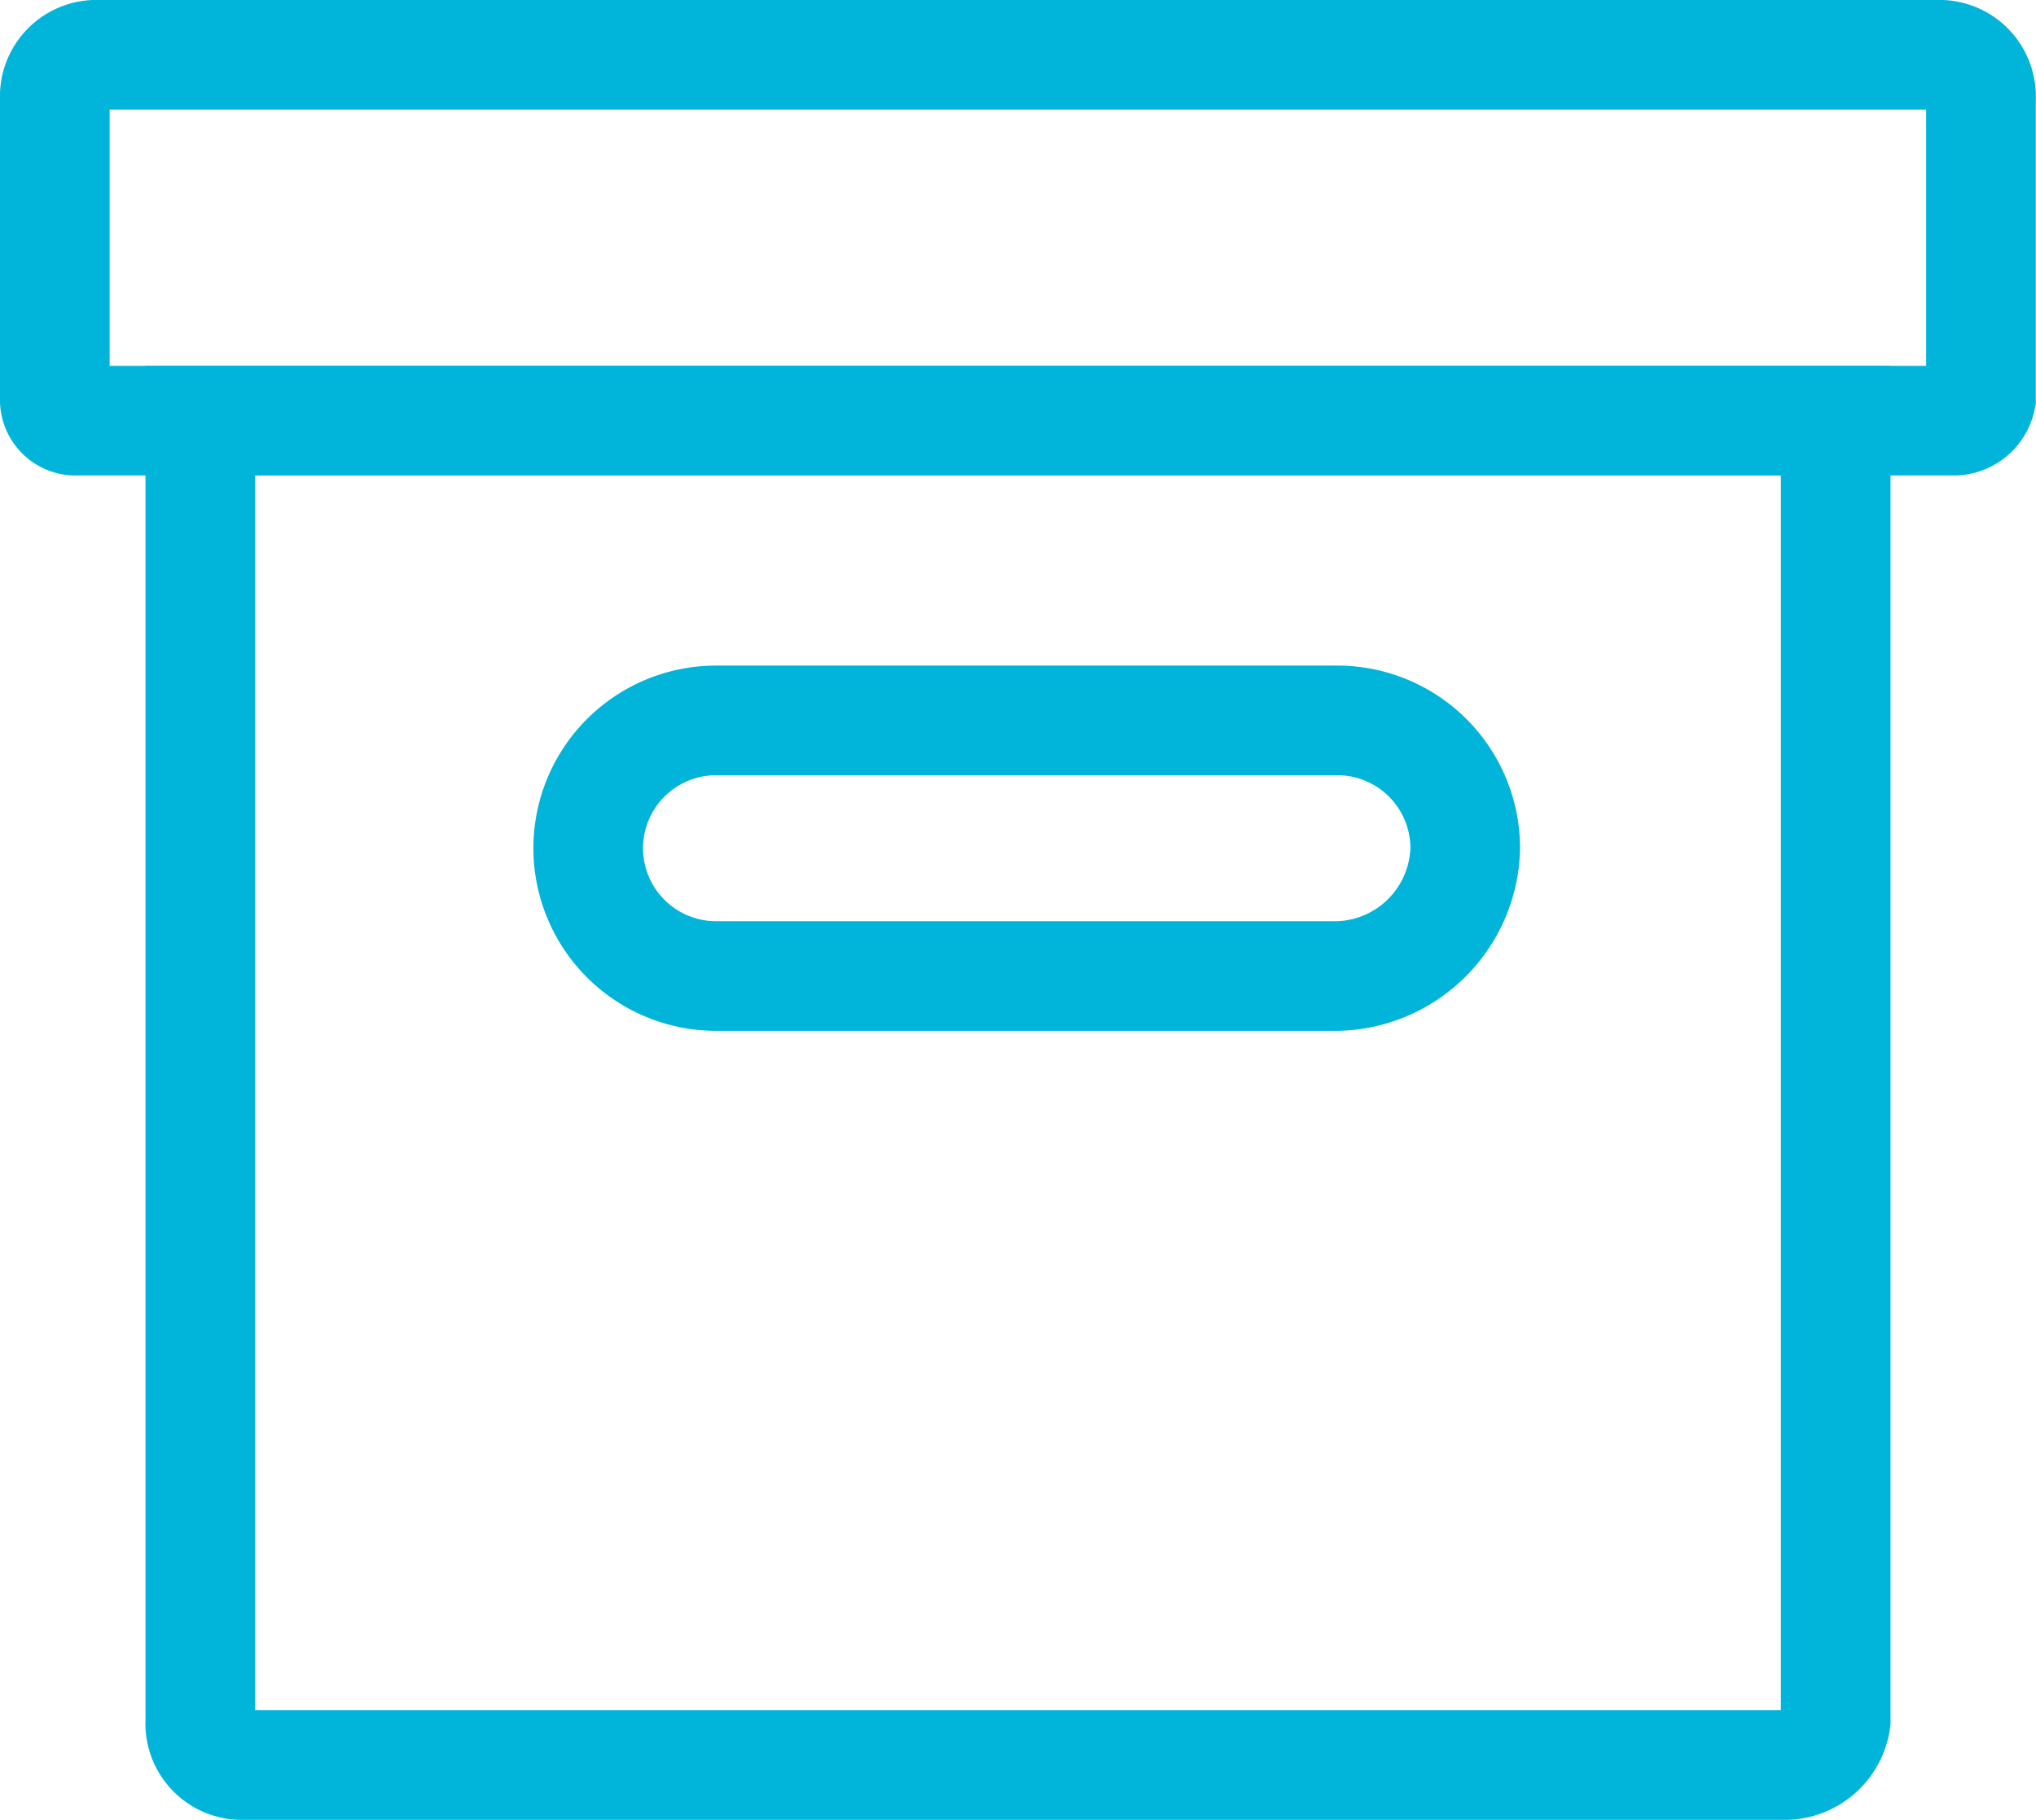
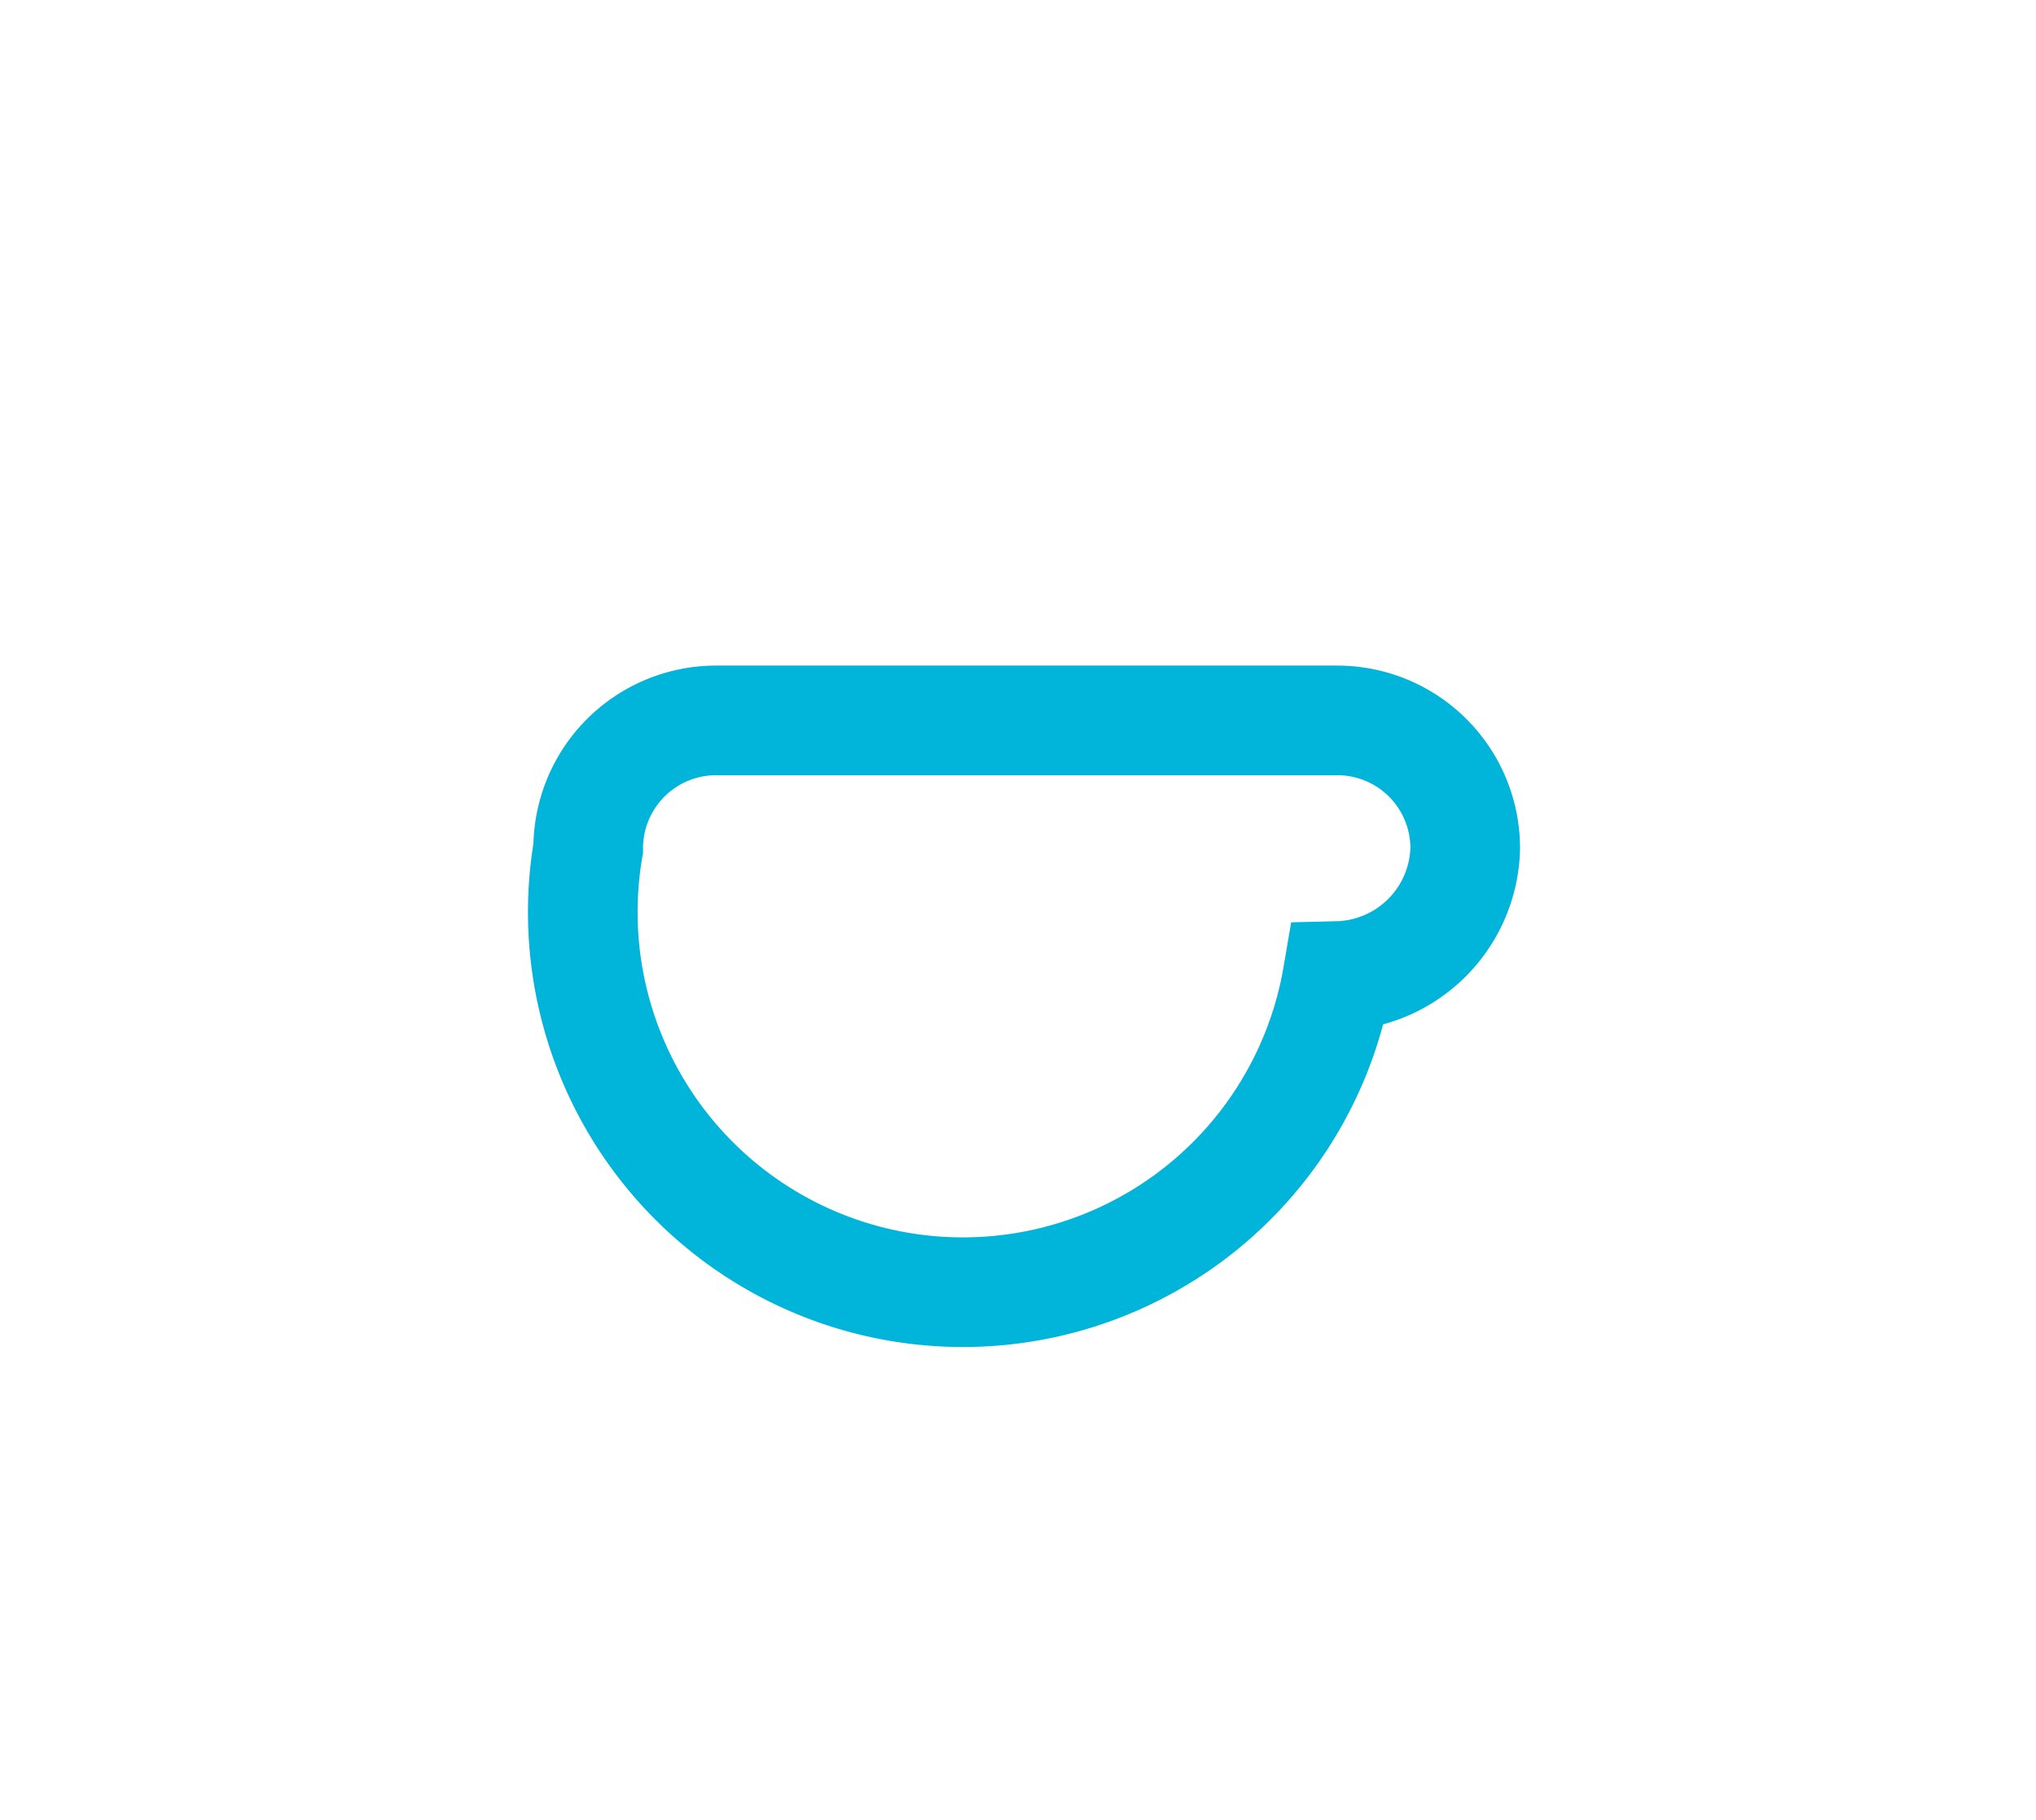
<svg xmlns="http://www.w3.org/2000/svg" width="37.144" height="33.204" viewBox="0 0 37.144 33.204">
  <g id="активы" transform="translate(-2.2 -4.6)">
-     <path id="Path_815" data-name="Path 815" d="M37.862,12.275H3.6a.38.38,0,0,1-.4-.4V6.4A.76.76,0,0,1,4,5.6H37.54a.76.76,0,0,1,.8.8v5.469A.51.51,0,0,1,37.862,12.275Z" fill="none" stroke="#00b4da" stroke-linecap="round" stroke-miterlimit="10" stroke-width="2" />
-     <path id="Path_816" data-name="Path 816" d="M35.452,38.429H7.3a.76.76,0,0,1-.8-.8V13.9H36.336V37.624A.945.945,0,0,1,35.452,38.429Z" transform="translate(-0.646 -1.625)" fill="none" stroke="#00b4da" stroke-linecap="round" stroke-miterlimit="10" stroke-width="2" />
-     <path id="Path_817" data-name="Path 817" d="M28.972,25.364H17.632A2.334,2.334,0,0,1,15.3,23.032h0A2.334,2.334,0,0,1,17.632,20.7H28.972A2.334,2.334,0,0,1,31.3,23.032h0A2.387,2.387,0,0,1,28.972,25.364Z" transform="translate(-2.369 -2.956)" fill="none" stroke="#00b4da" stroke-linecap="round" stroke-miterlimit="10" stroke-width="2" />
+     <path id="Path_817" data-name="Path 817" d="M28.972,25.364A2.334,2.334,0,0,1,15.3,23.032h0A2.334,2.334,0,0,1,17.632,20.7H28.972A2.334,2.334,0,0,1,31.3,23.032h0A2.387,2.387,0,0,1,28.972,25.364Z" transform="translate(-2.369 -2.956)" fill="none" stroke="#00b4da" stroke-linecap="round" stroke-miterlimit="10" stroke-width="2" />
  </g>
</svg>